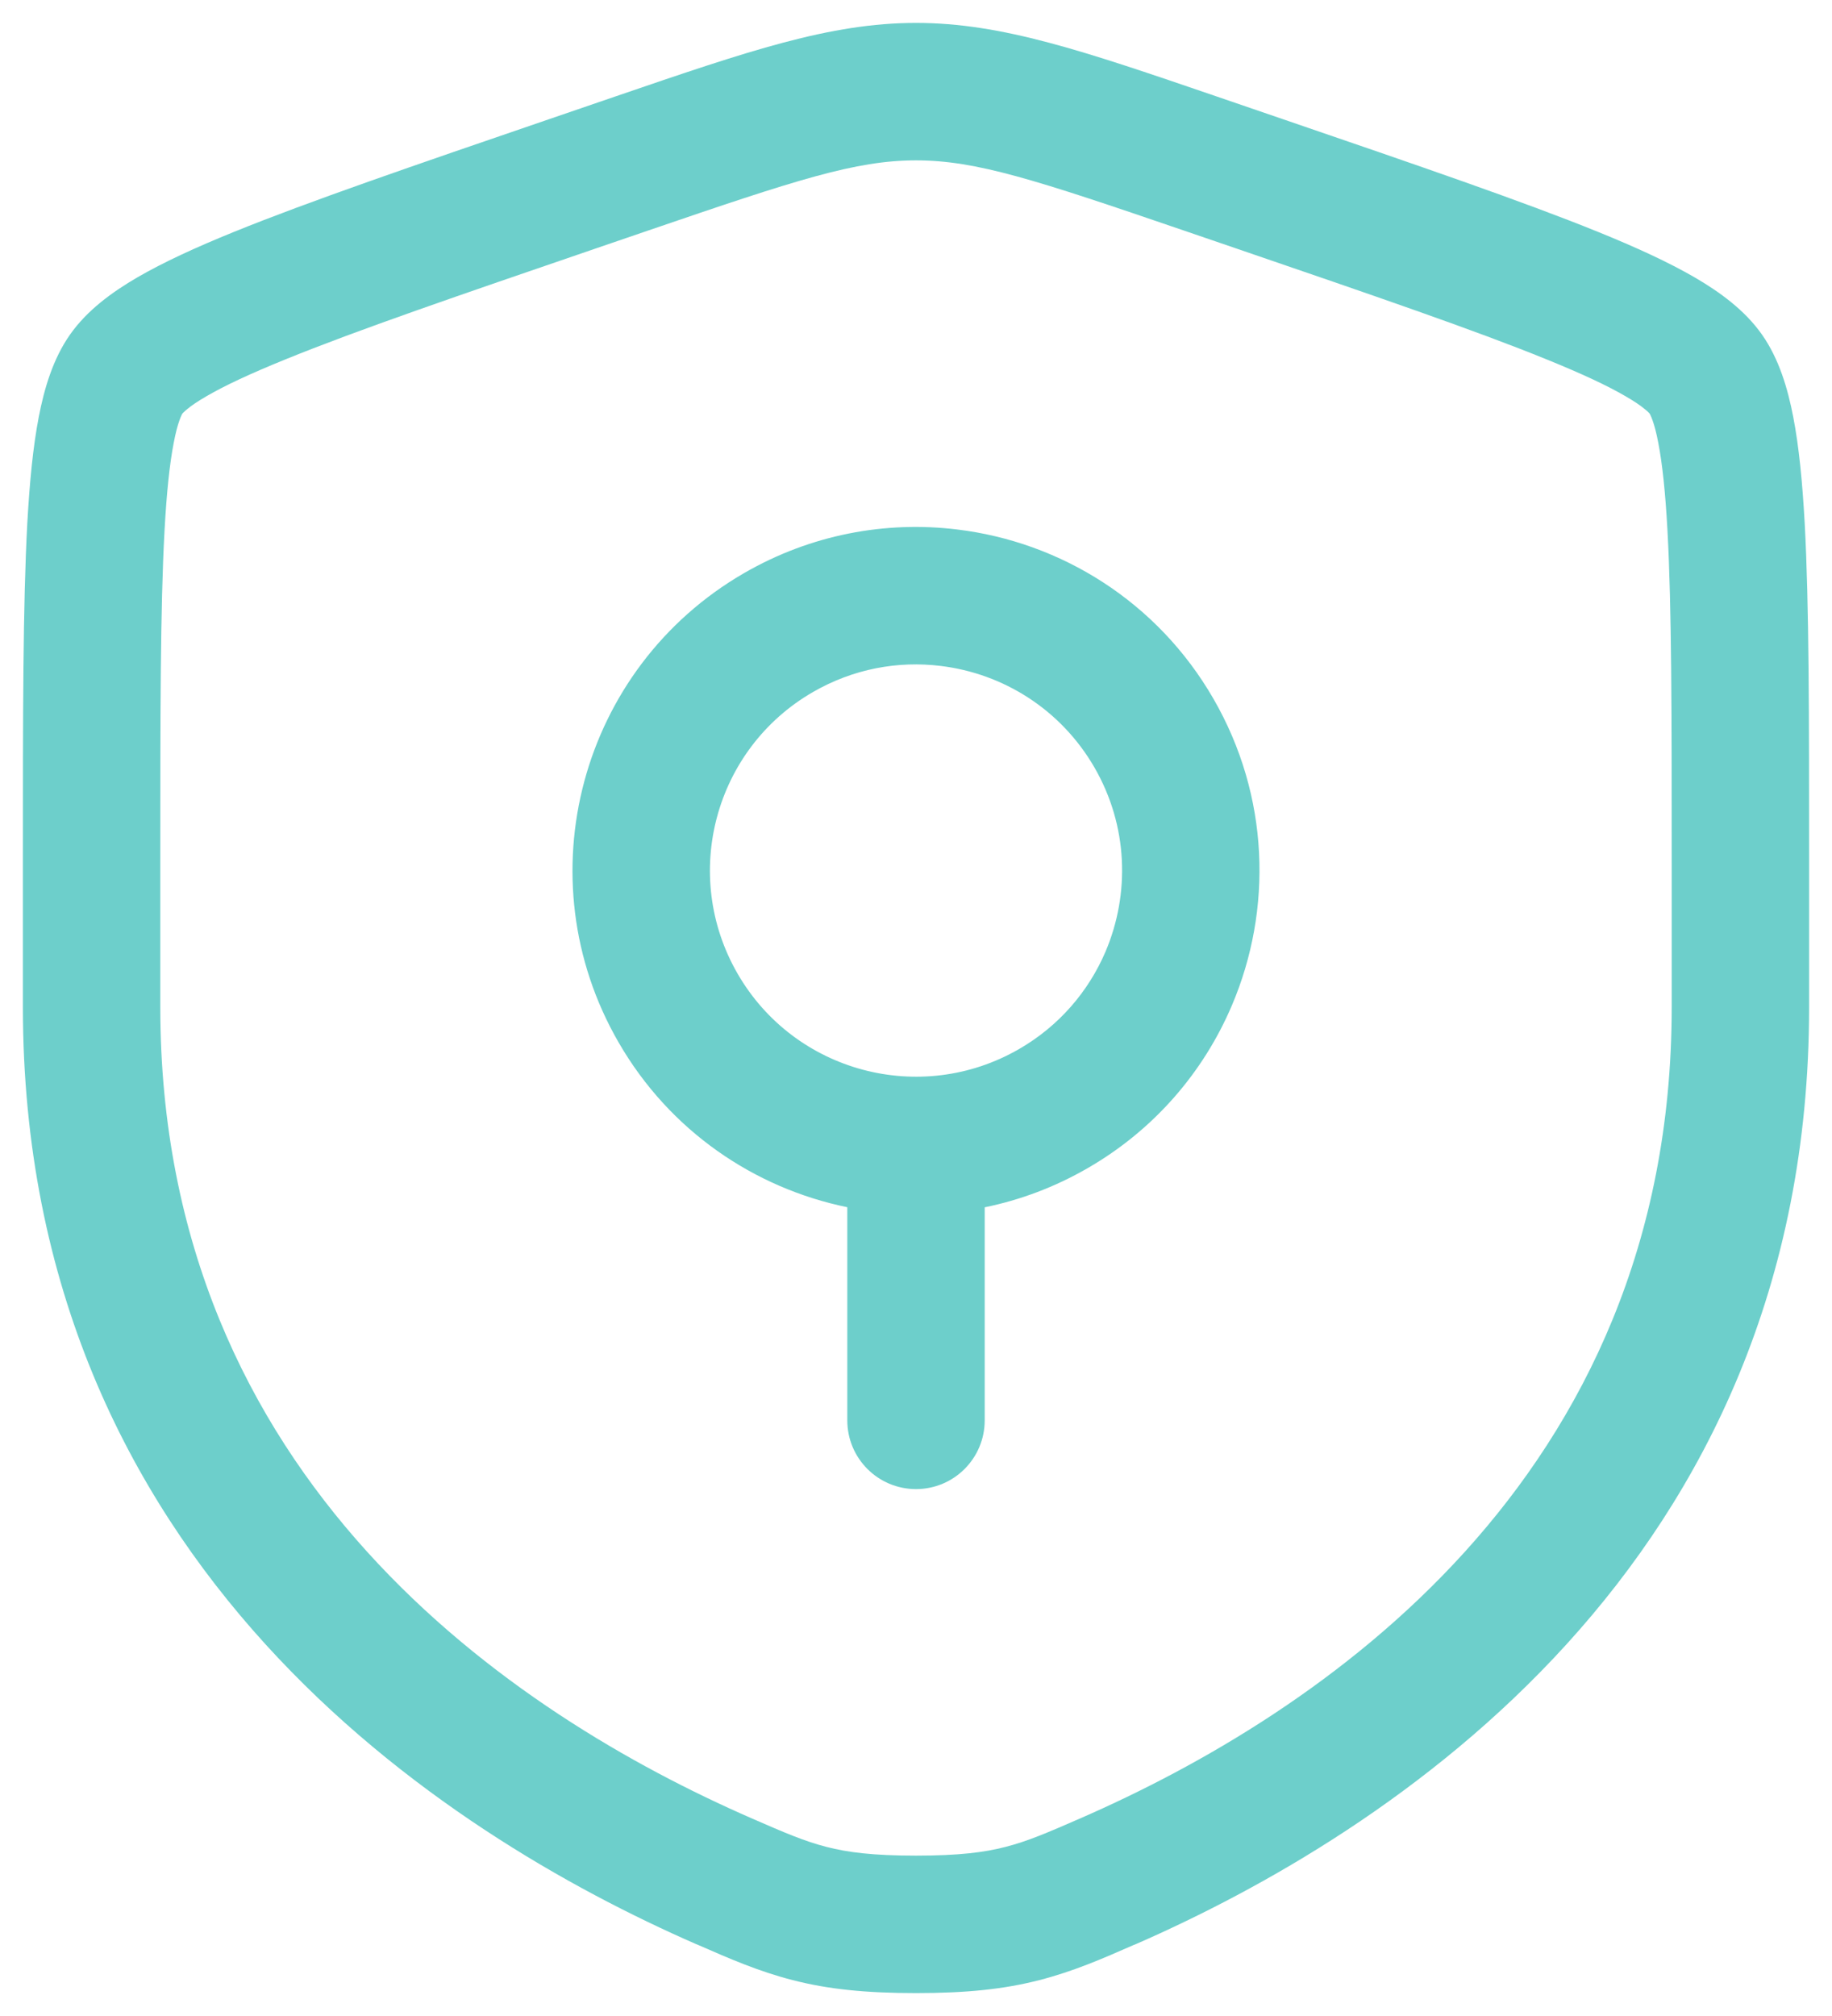
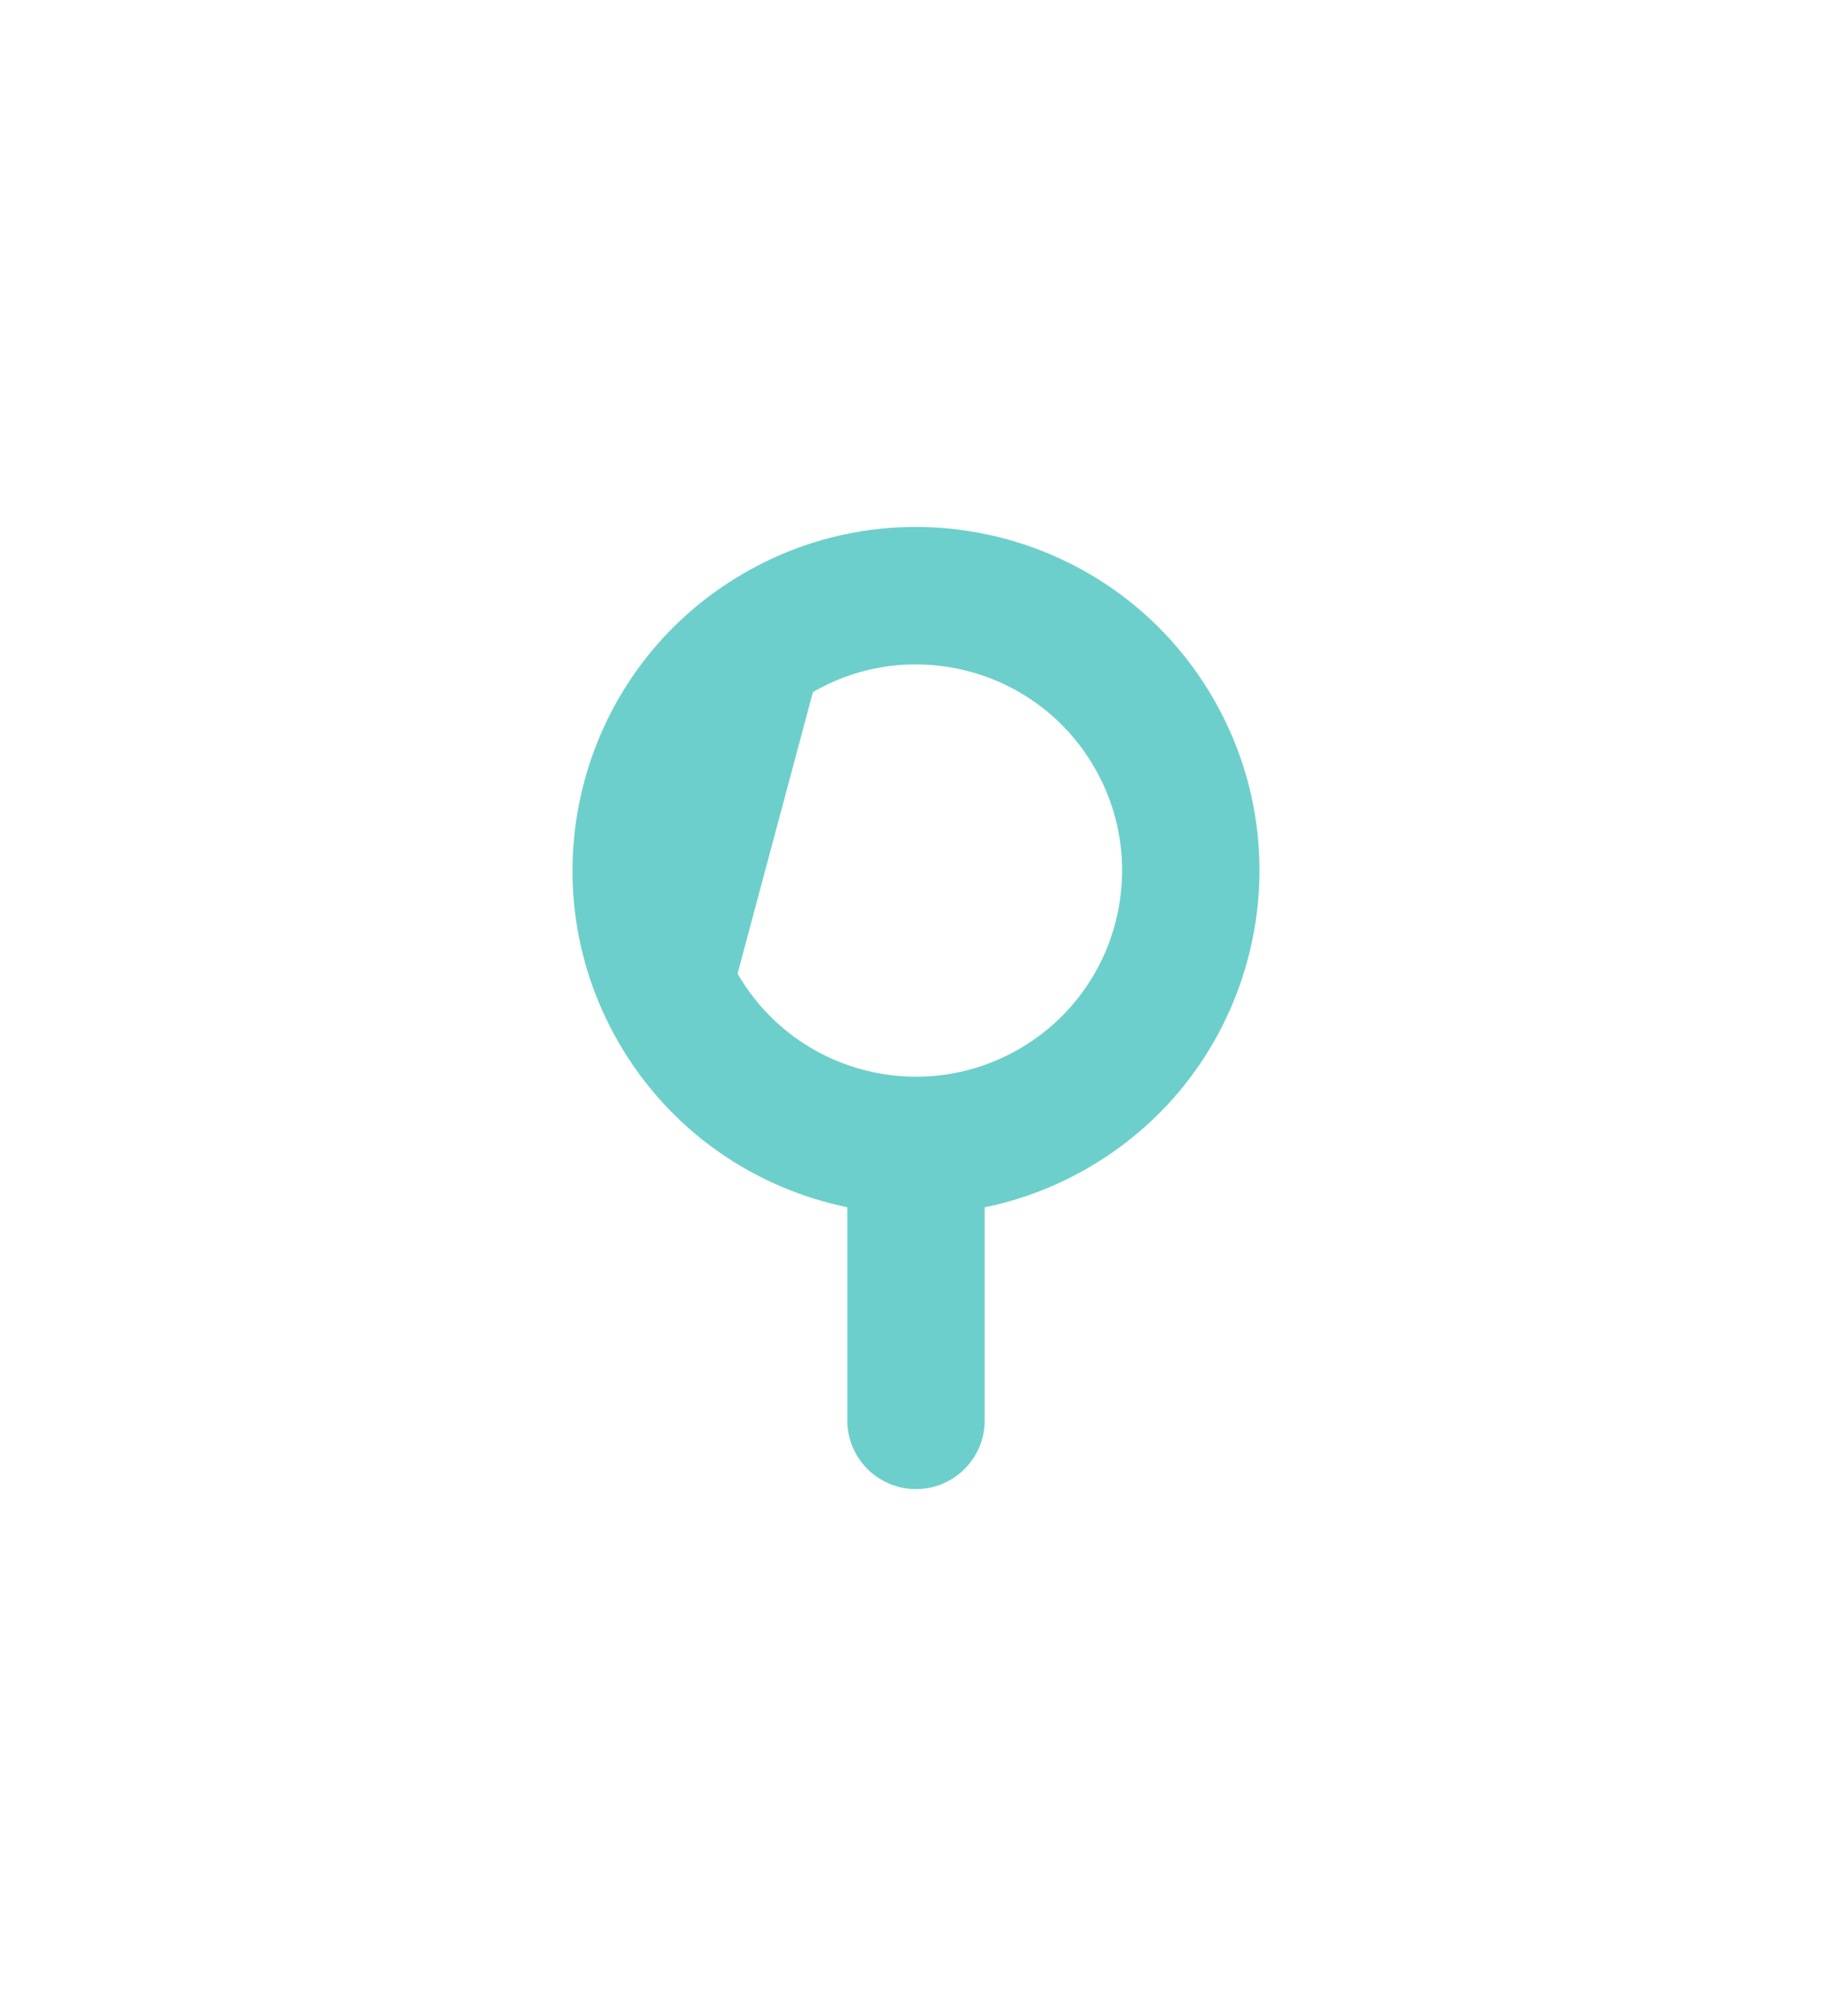
<svg xmlns="http://www.w3.org/2000/svg" width="20" height="22" viewBox="0 0 20 22" fill="none">
-   <path fill-rule="evenodd" clip-rule="evenodd" d="M10.449 5.778C9.671 5.683 8.856 5.831 8.125 6.253C6.332 7.288 5.717 9.582 6.753 11.375C7.311 12.342 8.236 12.966 9.25 13.174V15.5C9.25 15.915 9.586 16.25 10 16.25C10.414 16.25 10.75 15.915 10.75 15.5V13.175C11.136 13.096 11.515 12.955 11.875 12.747C12.605 12.326 13.141 11.694 13.448 10.973C13.894 9.927 13.861 8.688 13.247 7.625C12.634 6.563 11.578 5.914 10.449 5.778ZM8.875 7.552C9.315 7.298 9.802 7.21 10.268 7.267C10.949 7.349 11.58 7.739 11.948 8.375C12.316 9.012 12.337 9.754 12.069 10.385C11.884 10.817 11.564 11.195 11.125 11.448C10.049 12.069 8.673 11.701 8.052 10.625C7.431 9.549 7.799 8.173 8.875 7.552Z" fill="#6DCFCB" />
-   <path fill-rule="evenodd" clip-rule="evenodd" d="M10 0.25C9.062 0.25 8.167 0.557 6.723 1.051L5.996 1.3C4.515 1.807 3.371 2.199 2.553 2.531C2.141 2.698 1.786 2.861 1.501 3.026C1.226 3.186 0.951 3.385 0.764 3.652C0.579 3.915 0.483 4.239 0.423 4.551C0.36 4.876 0.323 5.265 0.298 5.711C0.25 6.598 0.25 7.814 0.25 9.39V10.991C0.25 17.092 4.858 20.017 7.598 21.215L7.625 21.226C7.965 21.375 8.285 21.514 8.652 21.608C9.039 21.708 9.451 21.75 10 21.75C10.549 21.75 10.961 21.708 11.348 21.608C11.715 21.514 12.035 21.375 12.374 21.226L12.402 21.215C15.142 20.017 19.75 17.092 19.75 10.991V9.39C19.75 7.814 19.75 6.598 19.702 5.711C19.677 5.265 19.64 4.876 19.577 4.551C19.517 4.239 19.421 3.915 19.236 3.652C19.049 3.385 18.774 3.186 18.499 3.026C18.214 2.861 17.859 2.698 17.447 2.531C16.629 2.199 15.485 1.807 14.004 1.3L13.277 1.051C11.833 0.557 10.938 0.25 10 0.25ZM7.081 2.514C8.695 1.962 9.342 1.75 10 1.75C10.658 1.75 11.305 1.962 12.919 2.514L13.492 2.71C15.005 3.228 16.108 3.606 16.882 3.921C17.269 4.078 17.549 4.209 17.746 4.324C17.843 4.38 17.91 4.426 17.954 4.463C17.992 4.493 18.007 4.511 18.009 4.513C18.011 4.517 18.023 4.537 18.041 4.587C18.061 4.643 18.083 4.723 18.104 4.835C18.148 5.062 18.181 5.373 18.204 5.793C18.25 6.634 18.25 7.808 18.25 9.417V10.991C18.25 16.166 14.38 18.713 11.801 19.84C11.43 20.002 11.215 20.094 10.976 20.155C10.748 20.214 10.47 20.25 10 20.25C9.53 20.25 9.252 20.214 9.024 20.155C8.785 20.094 8.57 20.002 8.199 19.84C5.62 18.713 1.75 16.166 1.75 10.991V9.417C1.75 7.808 1.75 6.634 1.796 5.793C1.819 5.373 1.852 5.062 1.896 4.835C1.917 4.723 1.939 4.643 1.959 4.587C1.977 4.537 1.989 4.517 1.991 4.513C1.993 4.511 2.008 4.494 2.046 4.463C2.09 4.426 2.157 4.38 2.254 4.324C2.451 4.209 2.731 4.078 3.118 3.921C3.892 3.606 4.995 3.228 6.508 2.71L7.081 2.514Z" fill="#6DCFCB" />
+   <path fill-rule="evenodd" clip-rule="evenodd" d="M10.449 5.778C9.671 5.683 8.856 5.831 8.125 6.253C6.332 7.288 5.717 9.582 6.753 11.375C7.311 12.342 8.236 12.966 9.25 13.174V15.5C9.25 15.915 9.586 16.25 10 16.25C10.414 16.25 10.75 15.915 10.75 15.5V13.175C11.136 13.096 11.515 12.955 11.875 12.747C12.605 12.326 13.141 11.694 13.448 10.973C13.894 9.927 13.861 8.688 13.247 7.625C12.634 6.563 11.578 5.914 10.449 5.778ZM8.875 7.552C9.315 7.298 9.802 7.21 10.268 7.267C10.949 7.349 11.58 7.739 11.948 8.375C12.316 9.012 12.337 9.754 12.069 10.385C11.884 10.817 11.564 11.195 11.125 11.448C10.049 12.069 8.673 11.701 8.052 10.625Z" fill="#6DCFCB" />
</svg>